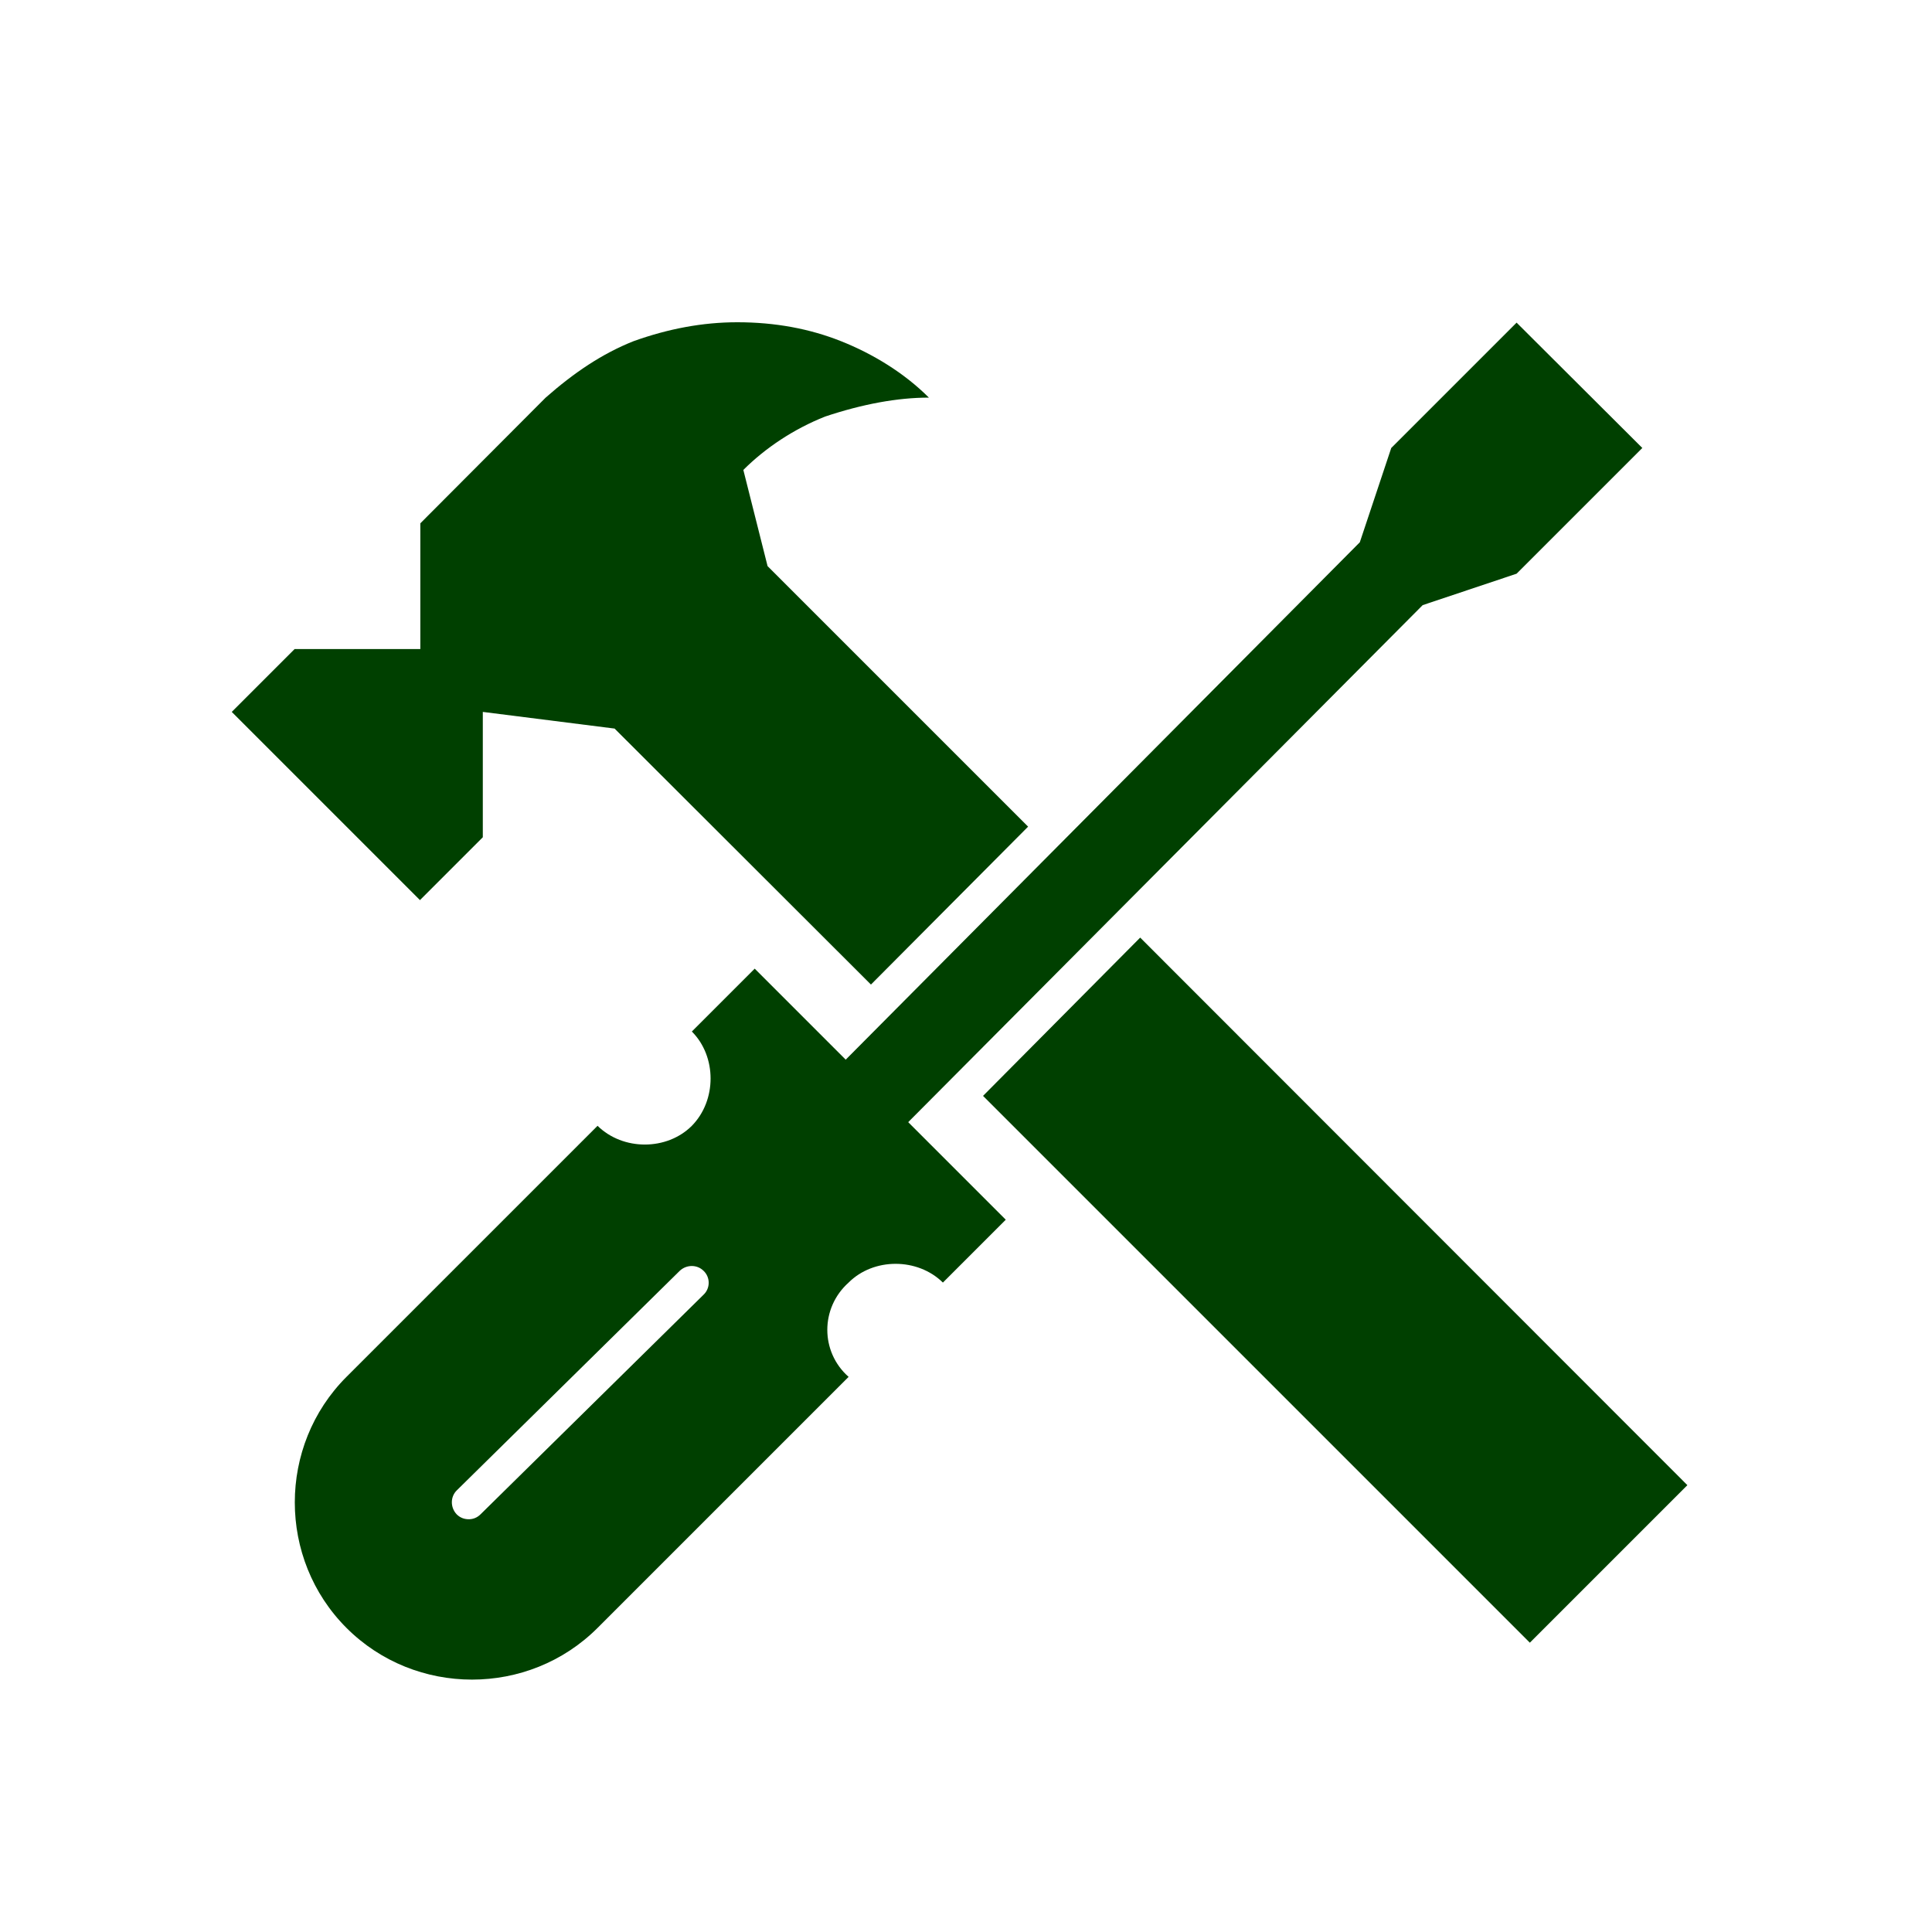
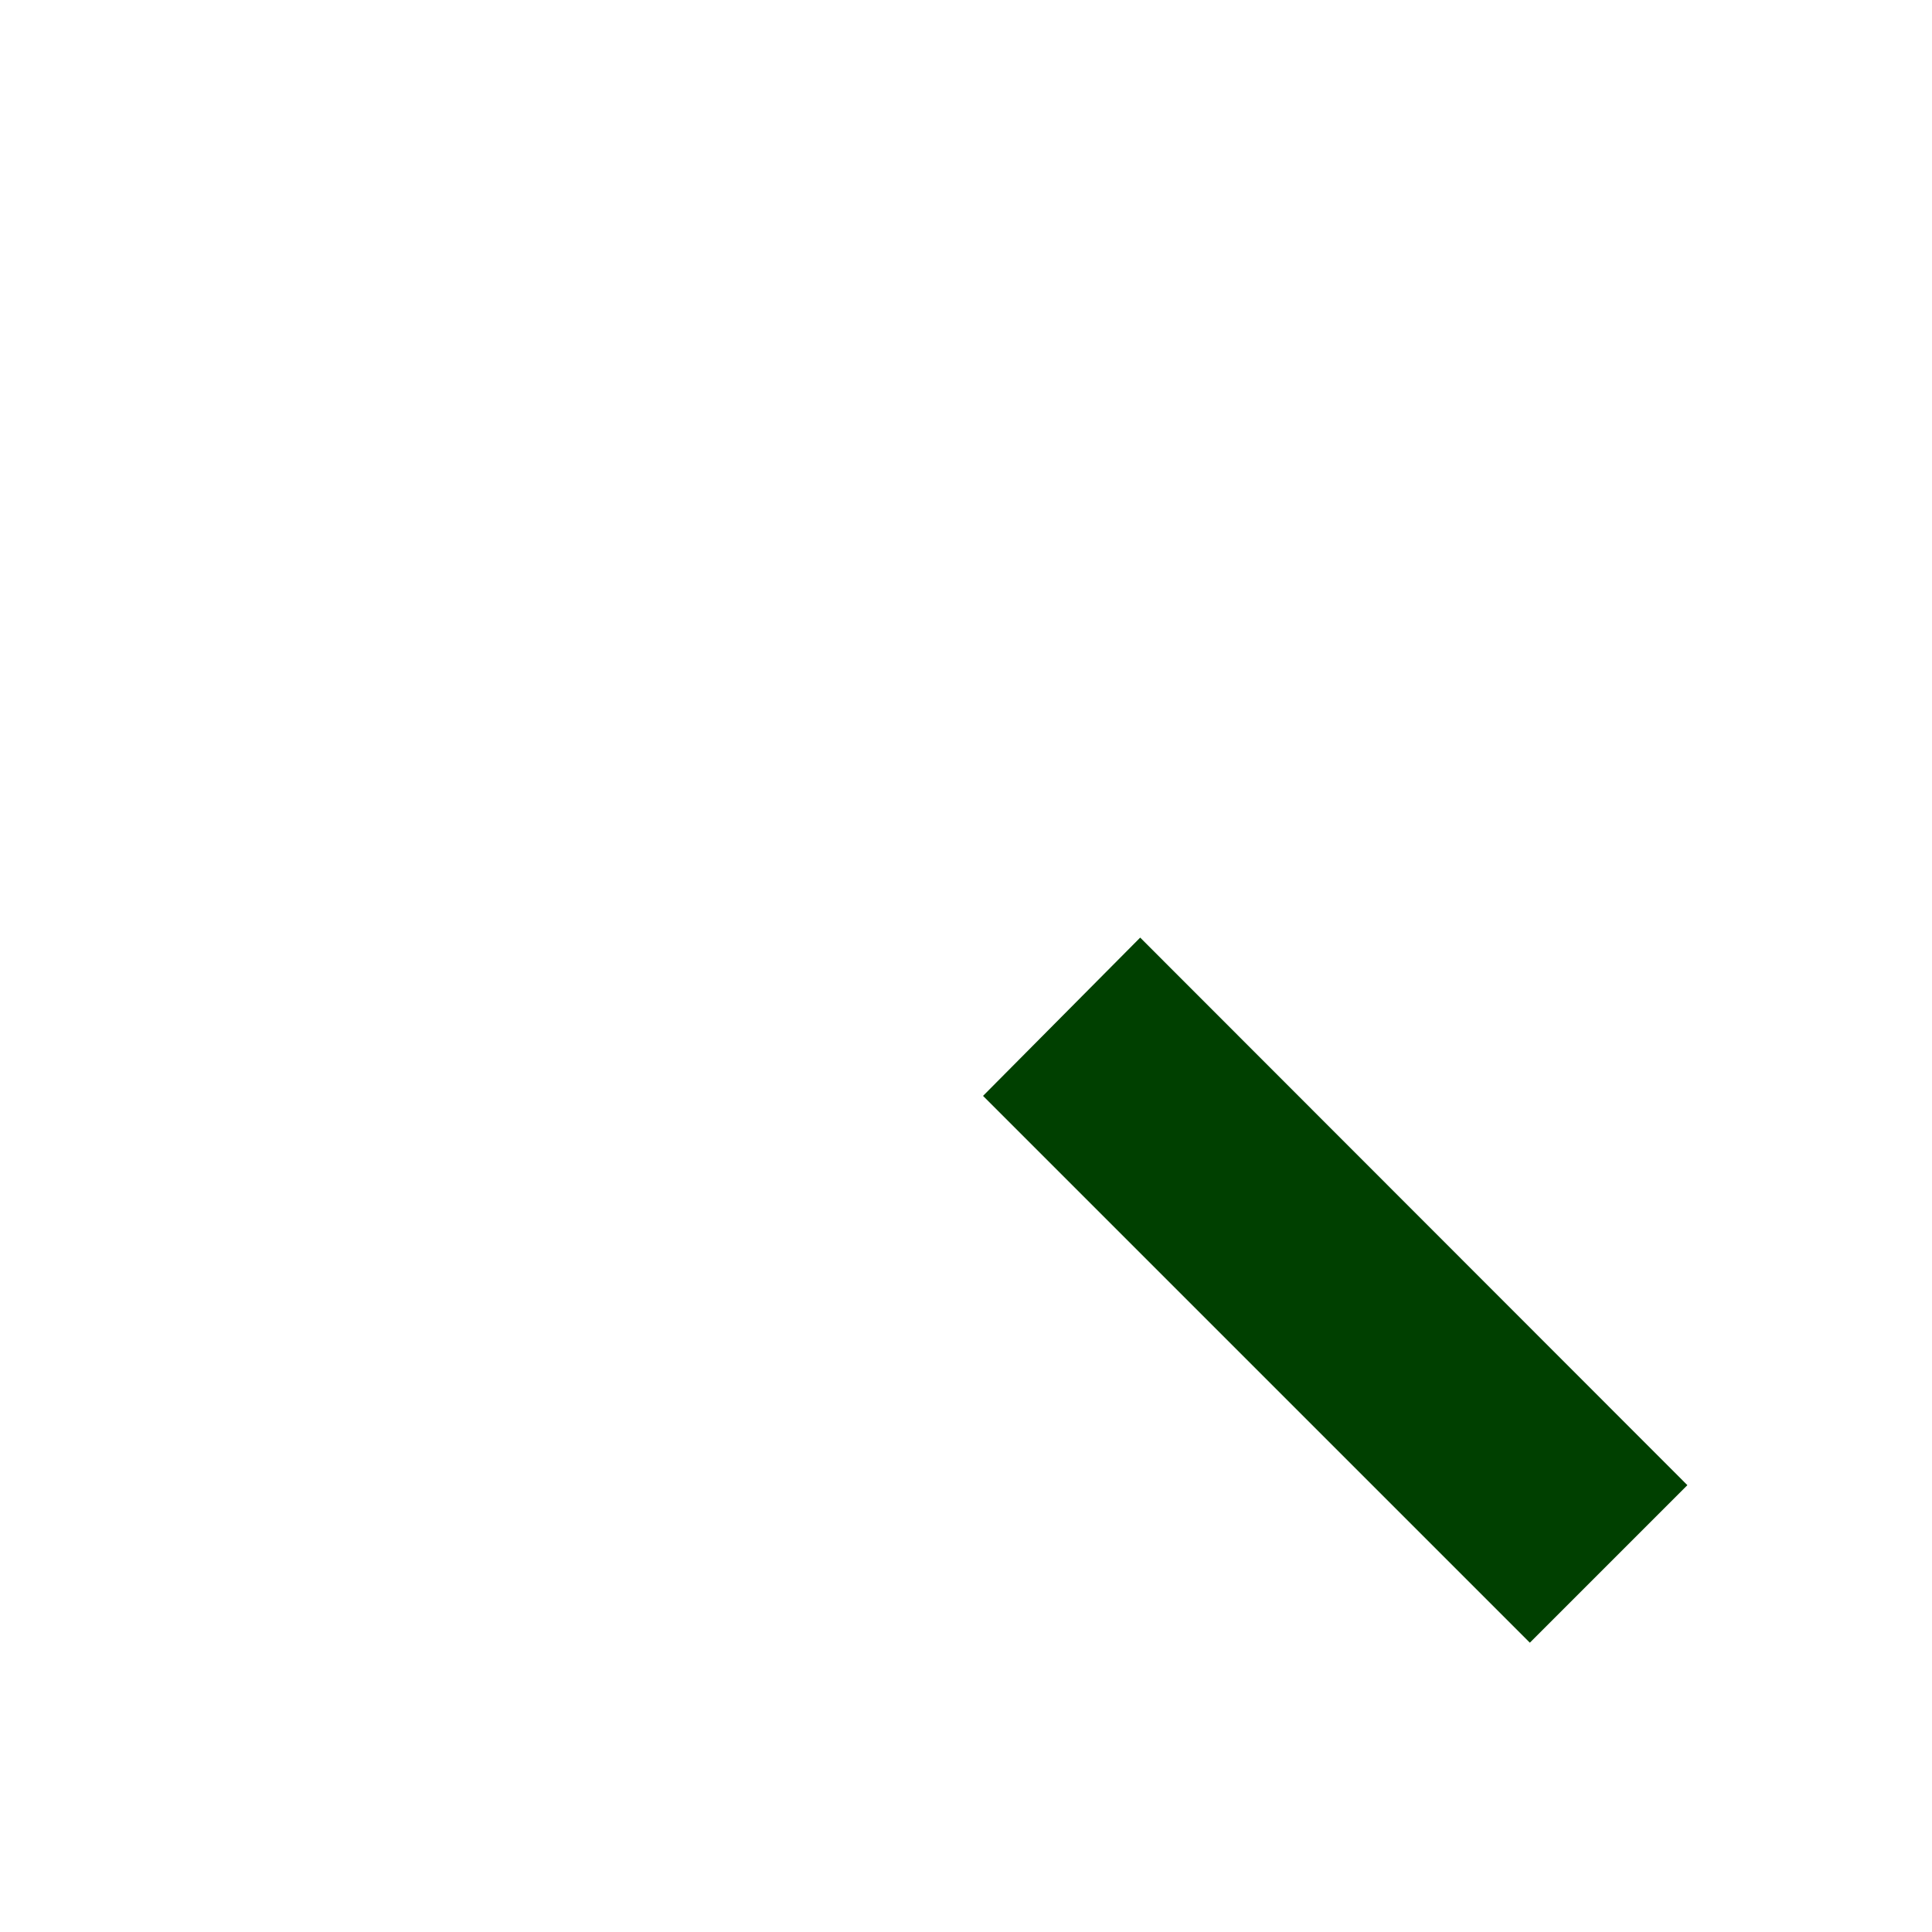
<svg xmlns="http://www.w3.org/2000/svg" version="1.1" id="Ebene_1" x="0px" y="0px" viewBox="0 0 510.2 510.2" style="enable-background:new 0 0 510.2 510.2;" xml:space="preserve">
  <style type="text/css">
	.st0{fill:#004000;}
	.st1{fill-rule:evenodd;clip-rule:evenodd;fill:#BF2D1E;}
	.st2{fill:#BF2D1E;}
</style>
-   <path class="st0" d="M199.3,255.8l-16.6,16.6c6.6,6.6,6.6,18.2,0,24.9c-6.6,6.6-18.2,6.6-24.9,0l-66.3,66.3  c-18.2,18.2-18.2,48.1,0,66.3c18.2,18.2,48.1,18.2,66.3,0l66.3-66.3c-7.5-6.6-7.5-18.2,0-24.9c6.6-6.6,18.2-6.6,24.9,0l16.6-16.6  L199.3,255.8z M185.8,341.9l-58.9,58c-0.9,0.9-2,1.3-3.1,1.3c-1.2,0-2.3-0.4-3.2-1.3c-1.7-1.8-1.7-4.6,0-6.3l58.9-58  c1.8-1.7,4.6-1.7,6.3,0C187.6,337.3,187.6,340.2,185.8,341.9z" />
-   <polygon class="st0" points="234.7,301.5 218.2,285 359.1,143.2 367.4,118.3 400.5,85.2 433.7,118.3 400.5,151.5 375.7,159.8 " />
-   <path class="st0" d="M271.5,218.3l-68.8-68.8l0,0l-6.4-25.4c5.8-5.8,13.3-10.8,21.6-14.1c9.9-3.3,19.1-5,27.4-5  c-6.6-6.6-14.9-11.6-23.2-14.9c-8.3-3.3-17.4-5-27.4-5c-9.1,0-18.2,1.7-27.4,5c-8.3,3.3-15.7,8.3-23.2,14.9L111,138.2v33.2H77.8  L61.2,188l49.7,49.7l16.6-16.6V188l34.8,4.4L230,260L271.5,218.3z" />
  <g>
    <polygon class="st0" points="301.1,247.6 259.6,289.4 404,433.8 445.6,392.2  " />
  </g>
</svg>